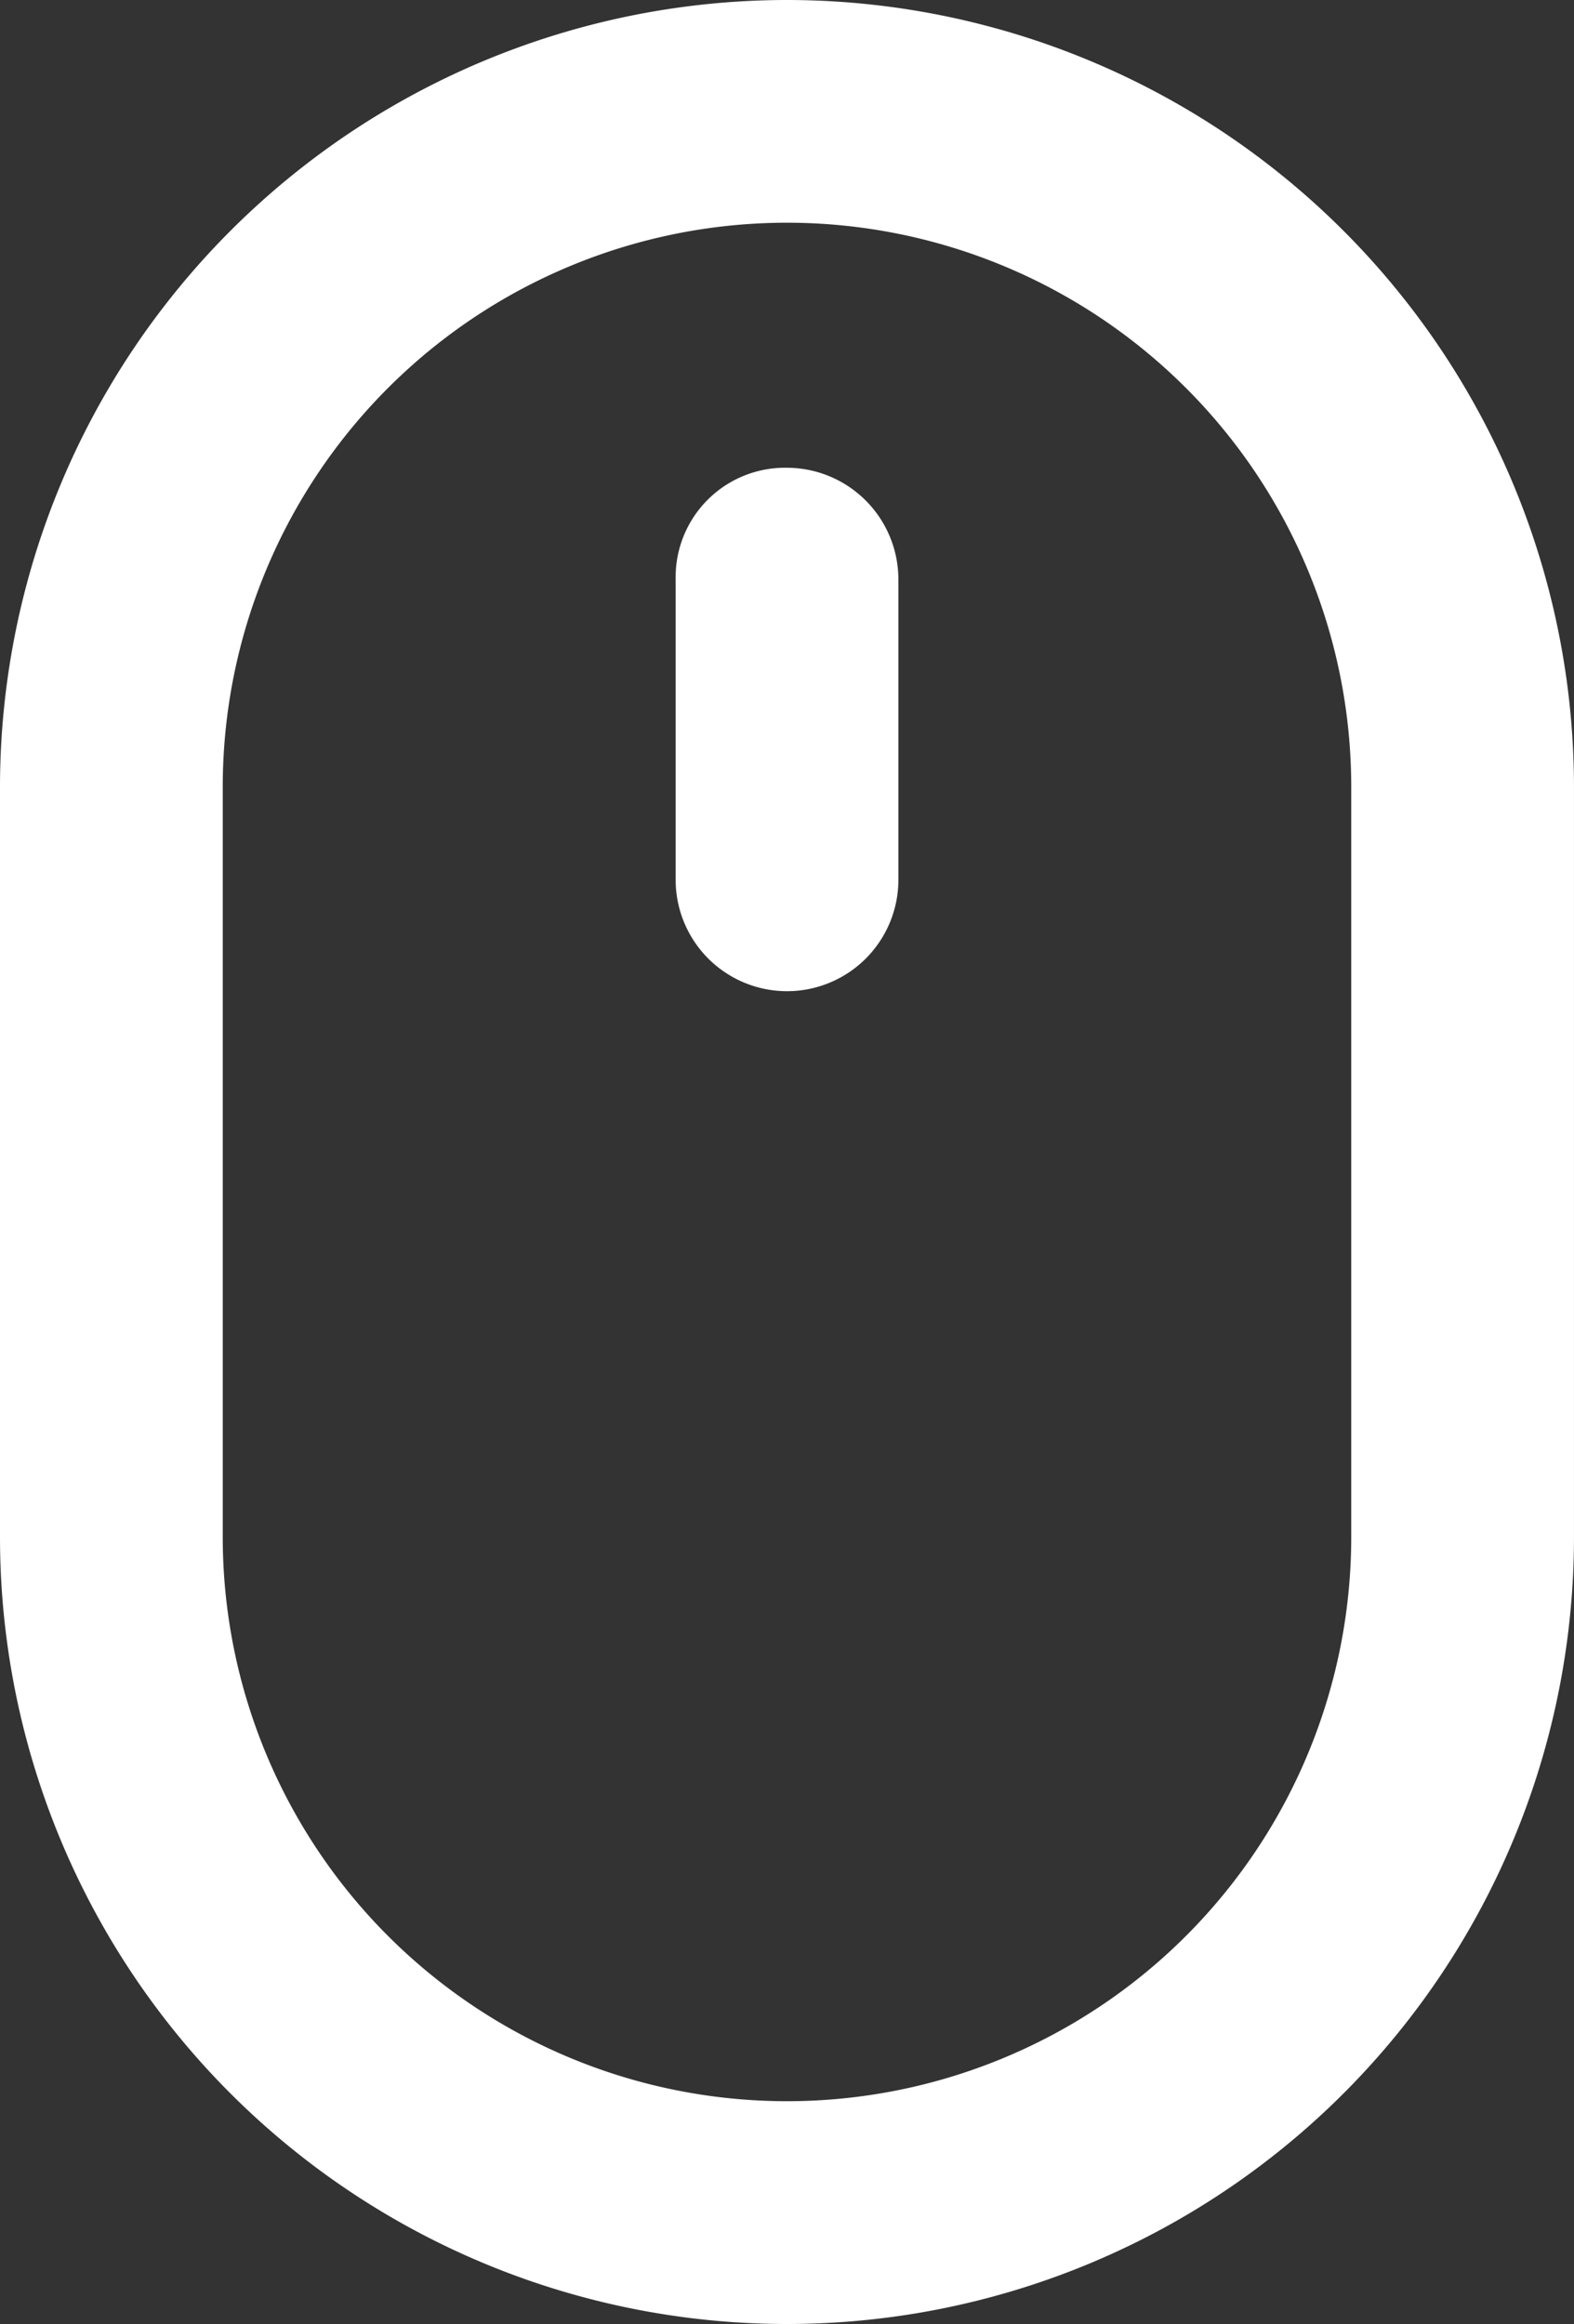
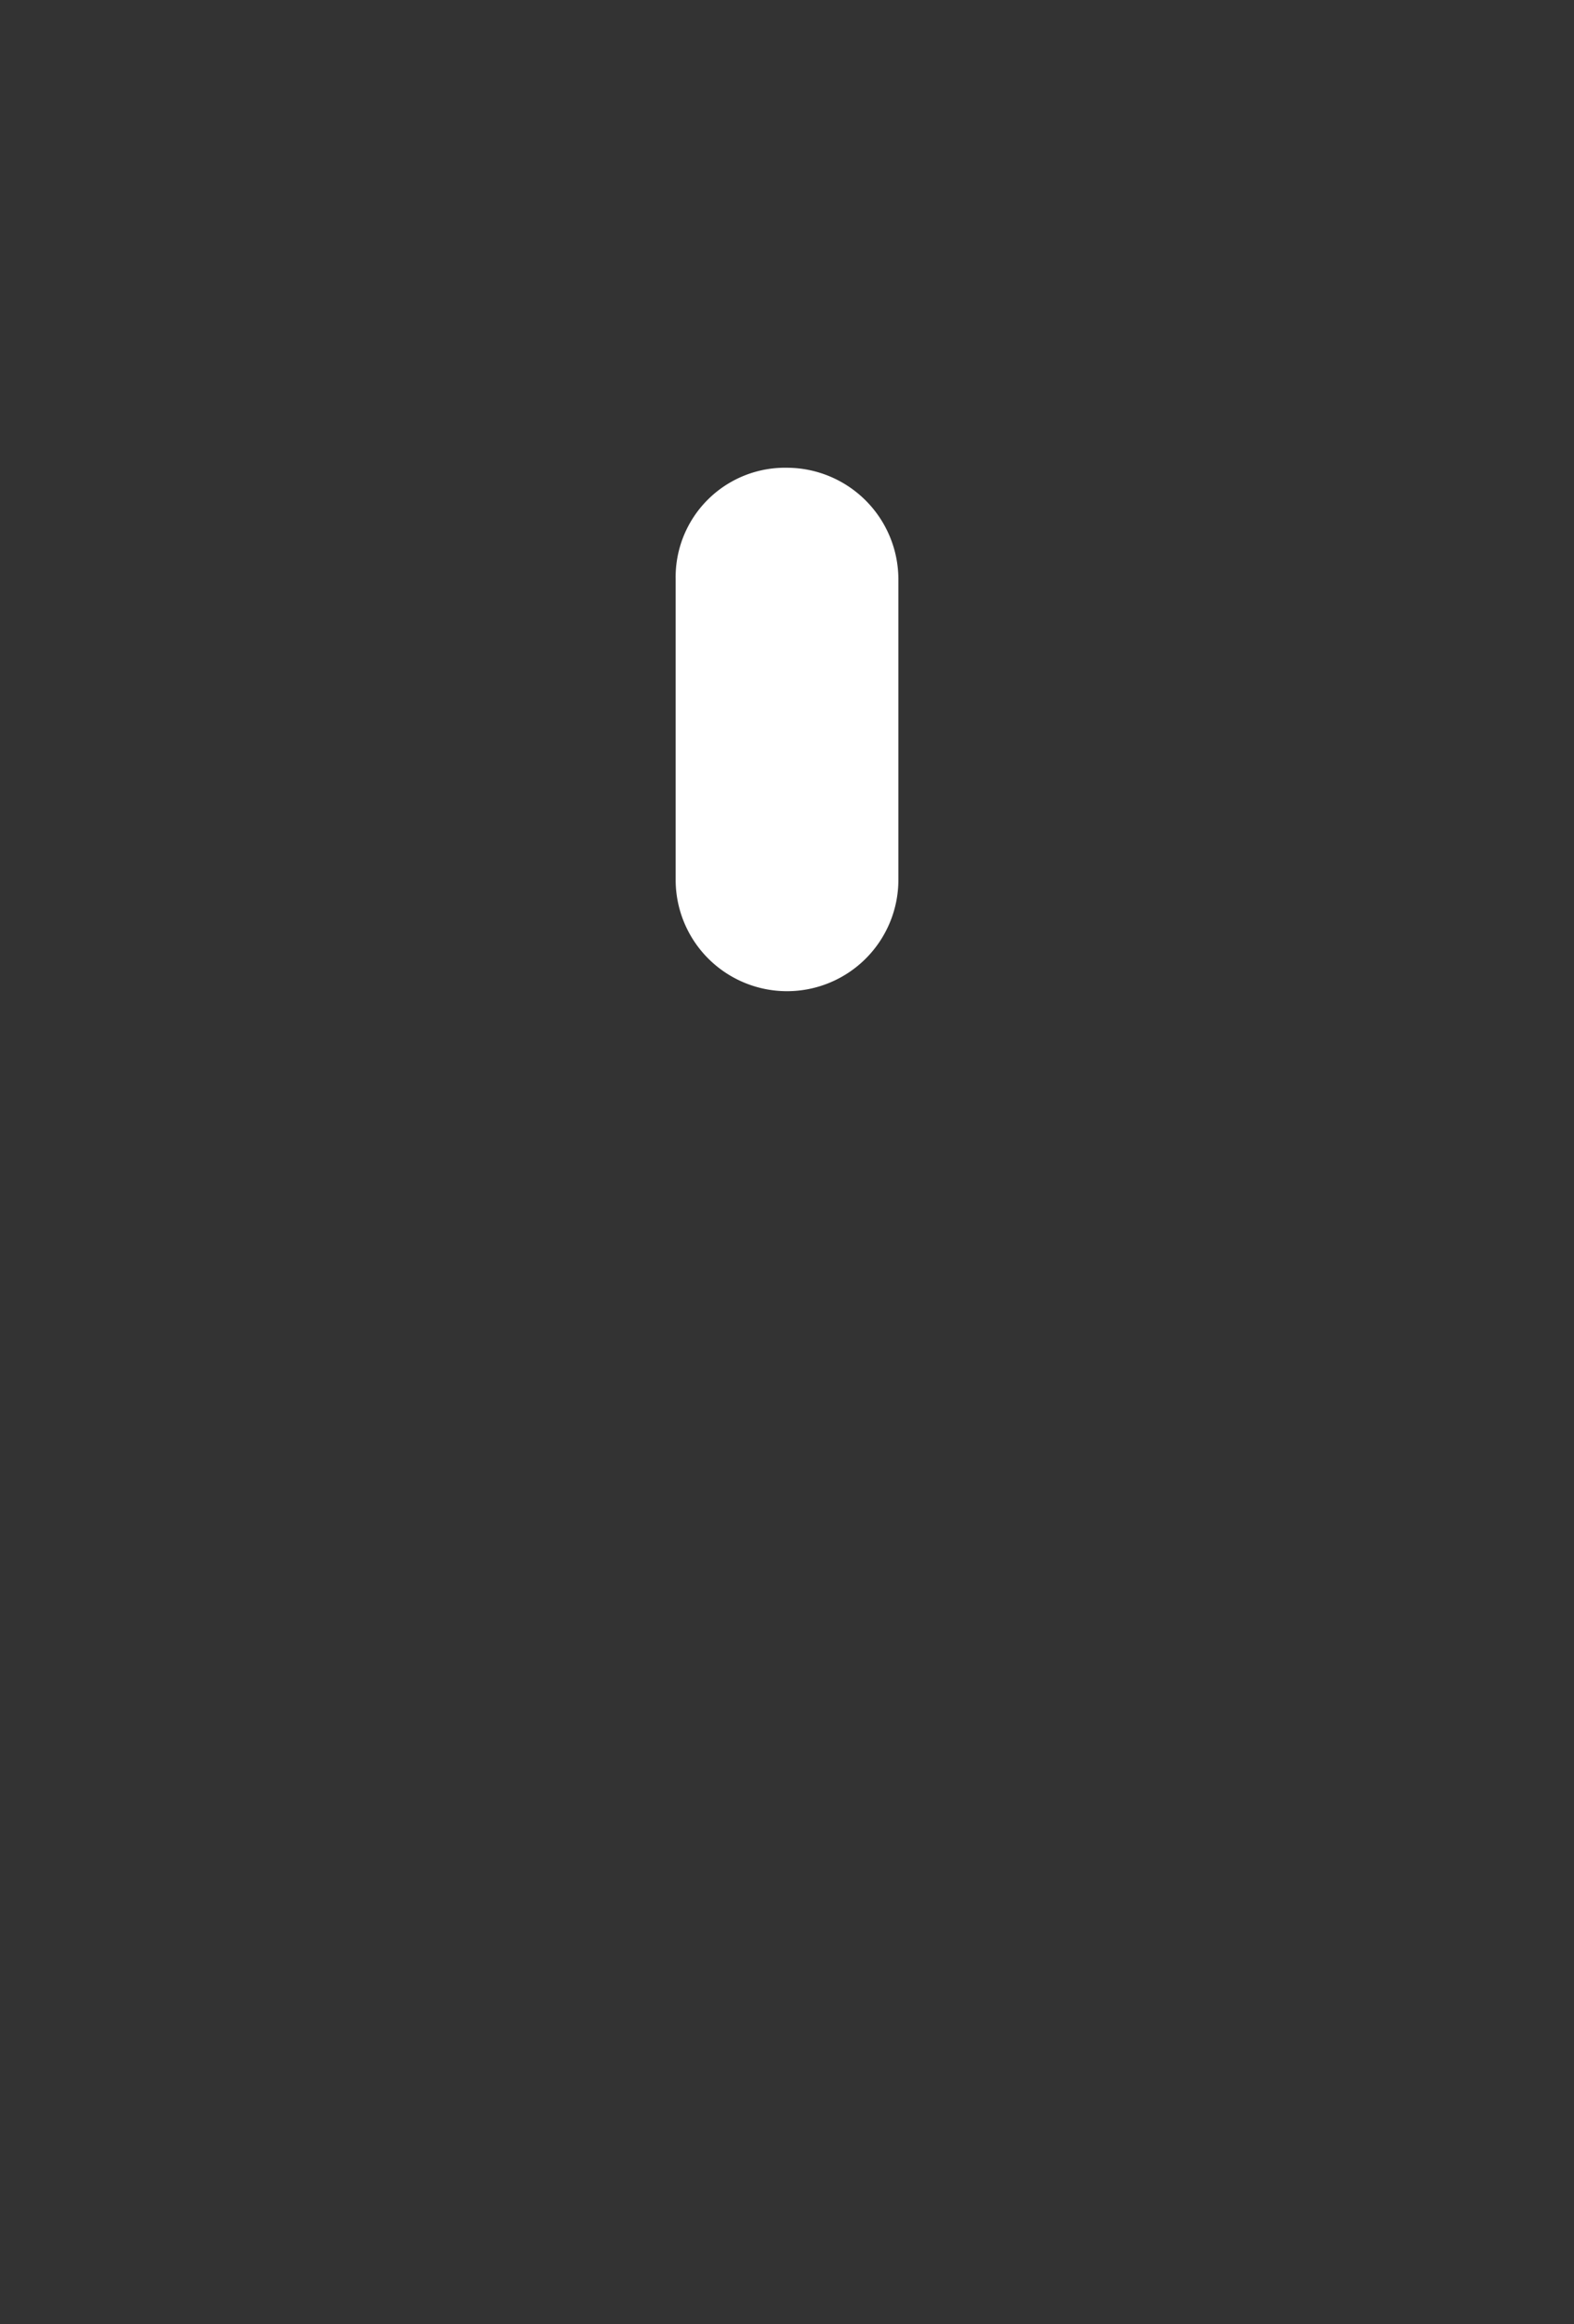
<svg xmlns="http://www.w3.org/2000/svg" width="85.955" height="126.903" viewBox="0 0 85.955 126.903">
  <rect x="0" y="0" width="85.955" height="126.903" fill="#333333" stroke="none" />
  <g id="グループ_7884" data-name="グループ 7884" transform="translate(0.001 -61.194)">
-     <path id="パス_7019" data-name="パス 7019" d="M318.577,151.05A43,43,0,0,0,275.6,194.027v40.95a42.977,42.977,0,1,0,85.954,0l0-40.95a43,43,0,0,0-42.977-42.977Zm30.813,83.925a30.813,30.813,0,1,1-61.626,0v-40.95a30.813,30.813,0,1,1,61.626,0Z" transform="translate(-275.601 -89.856)" fill="#fff" />
-     <path id="パス_7020" data-name="パス 7020" d="M367.874,210.72a5.973,5.973,0,0,0-6.081,6.081v16.42a6.081,6.081,0,1,0,12.163,0V216.8A6.1,6.1,0,0,0,367.874,210.72Z" transform="translate(-324.897 -123.984)" fill="#fff" />
+     <path id="パス_7020" data-name="パス 7020" d="M367.874,210.72a5.973,5.973,0,0,0-6.081,6.081v16.42a6.081,6.081,0,1,0,12.163,0V216.8A6.1,6.1,0,0,0,367.874,210.72" transform="translate(-324.897 -123.984)" fill="#fff" />
  </g>
</svg>